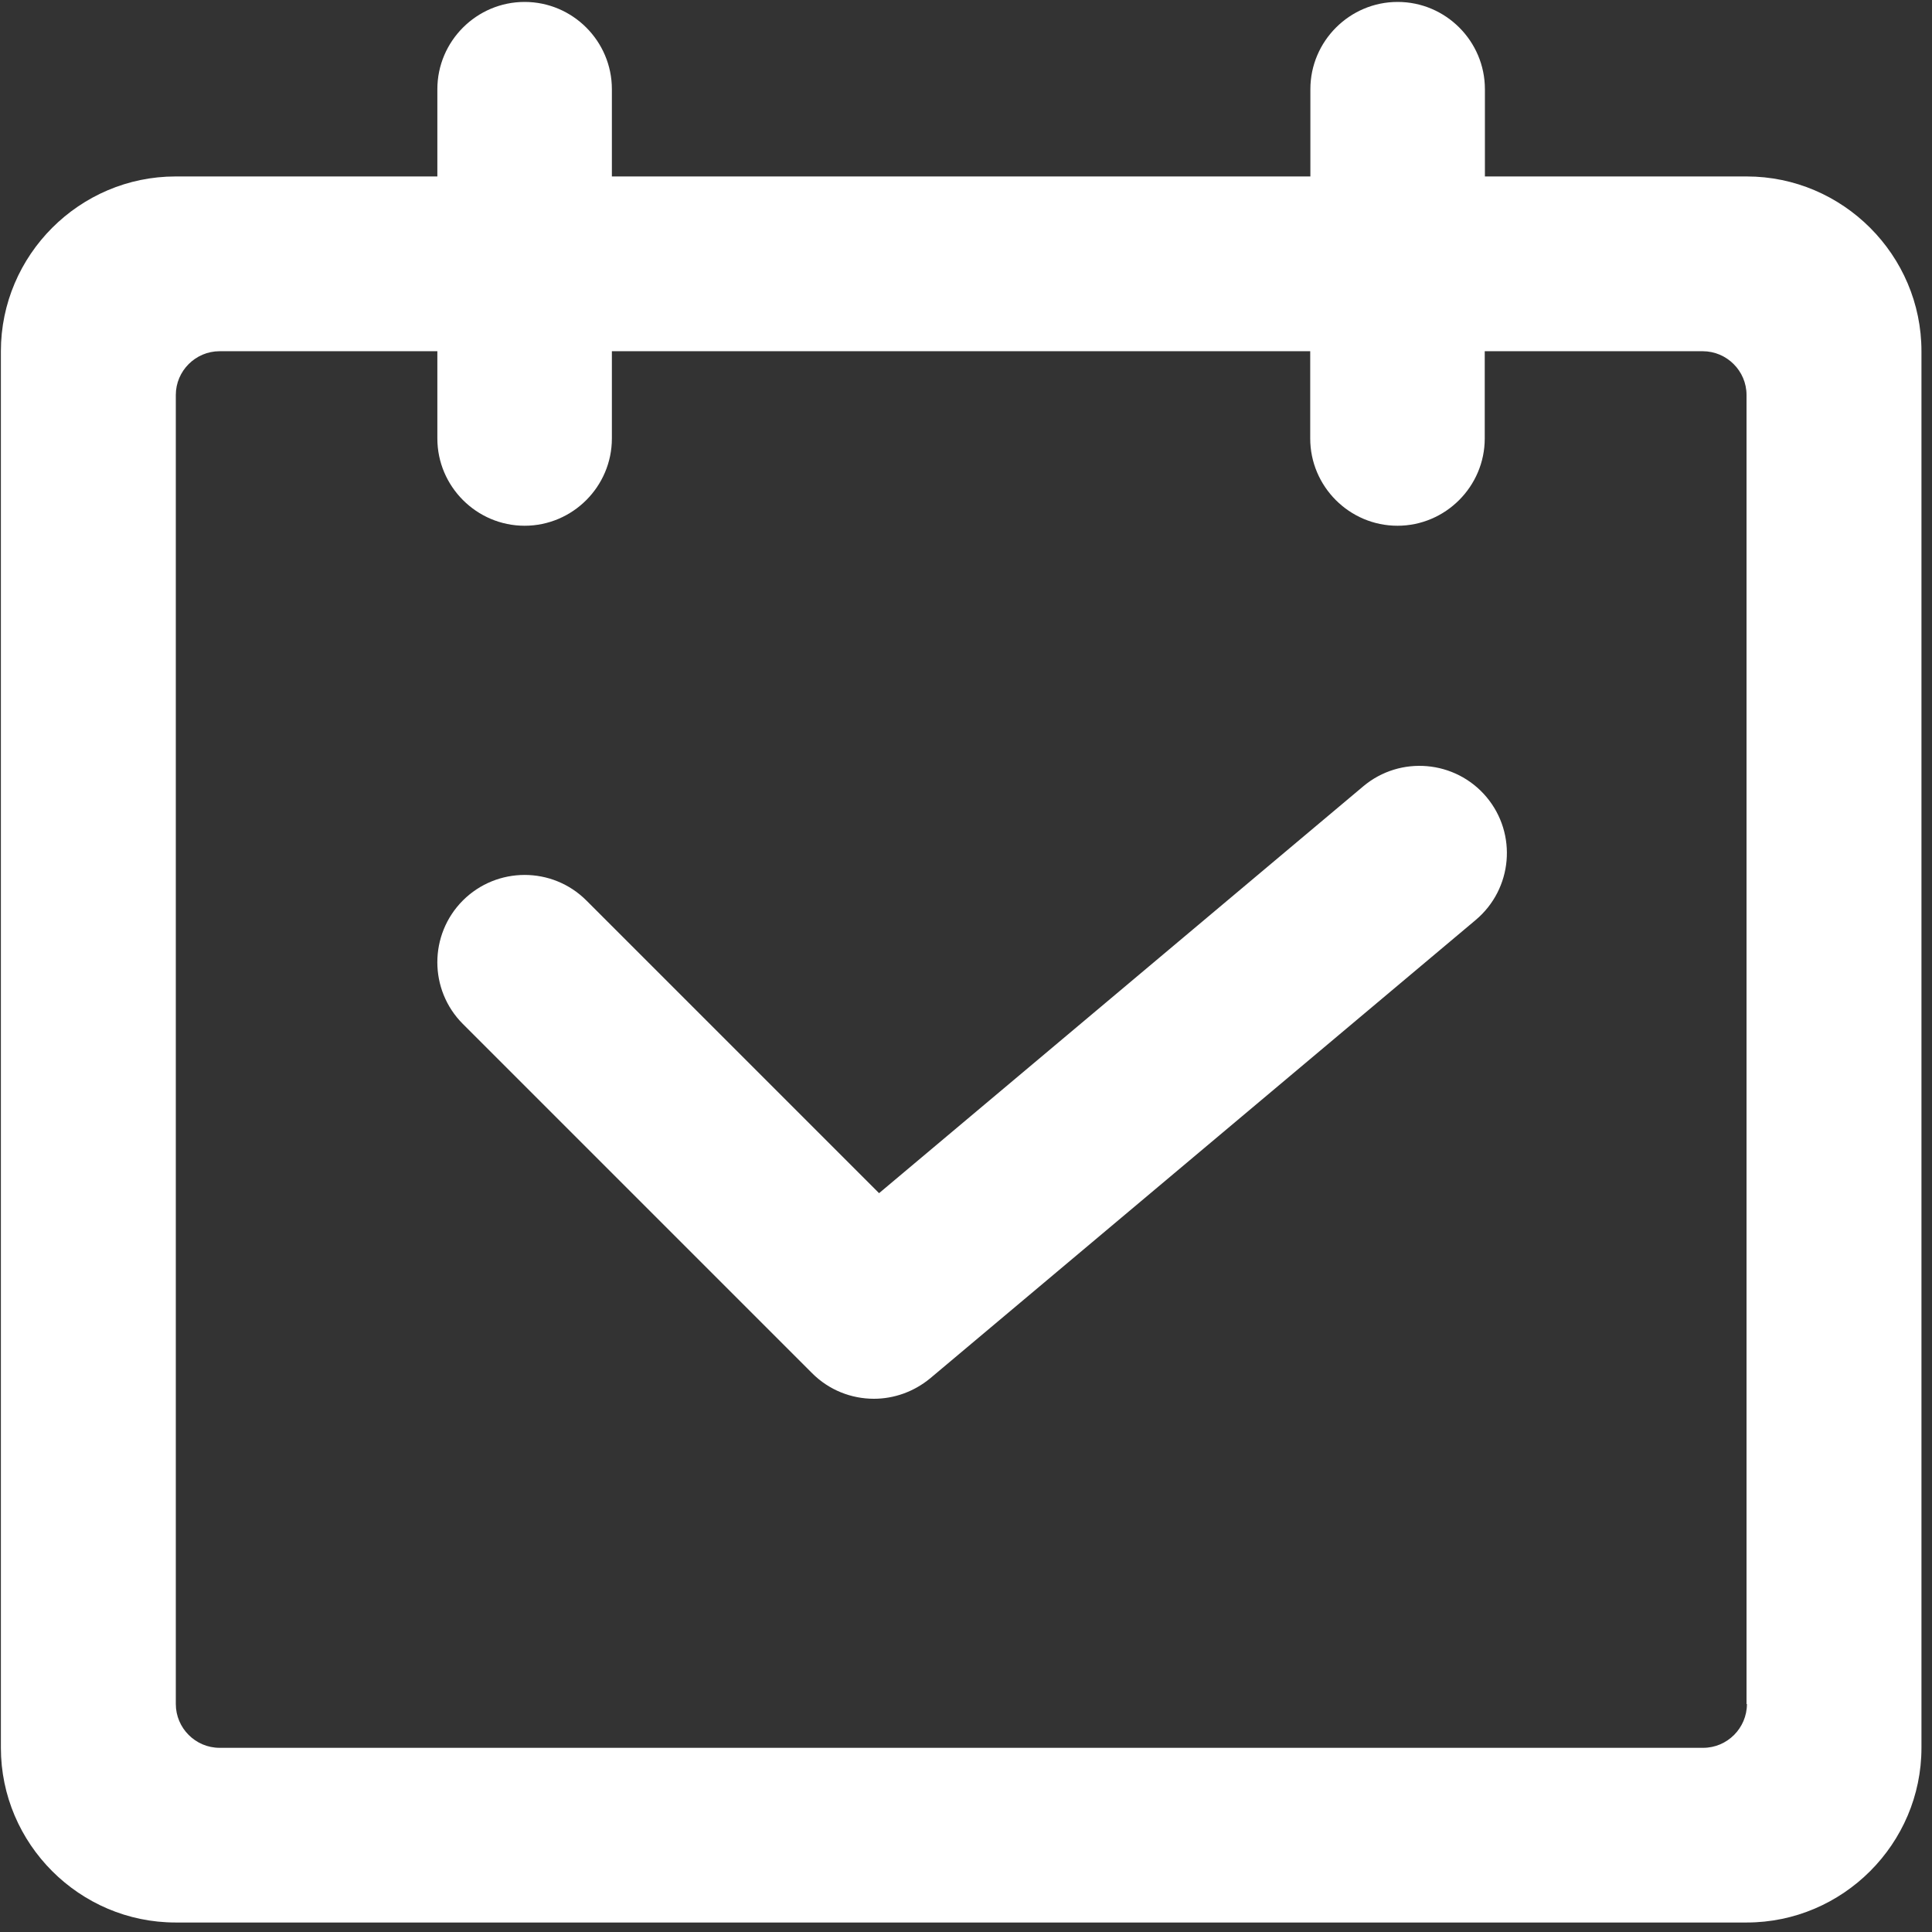
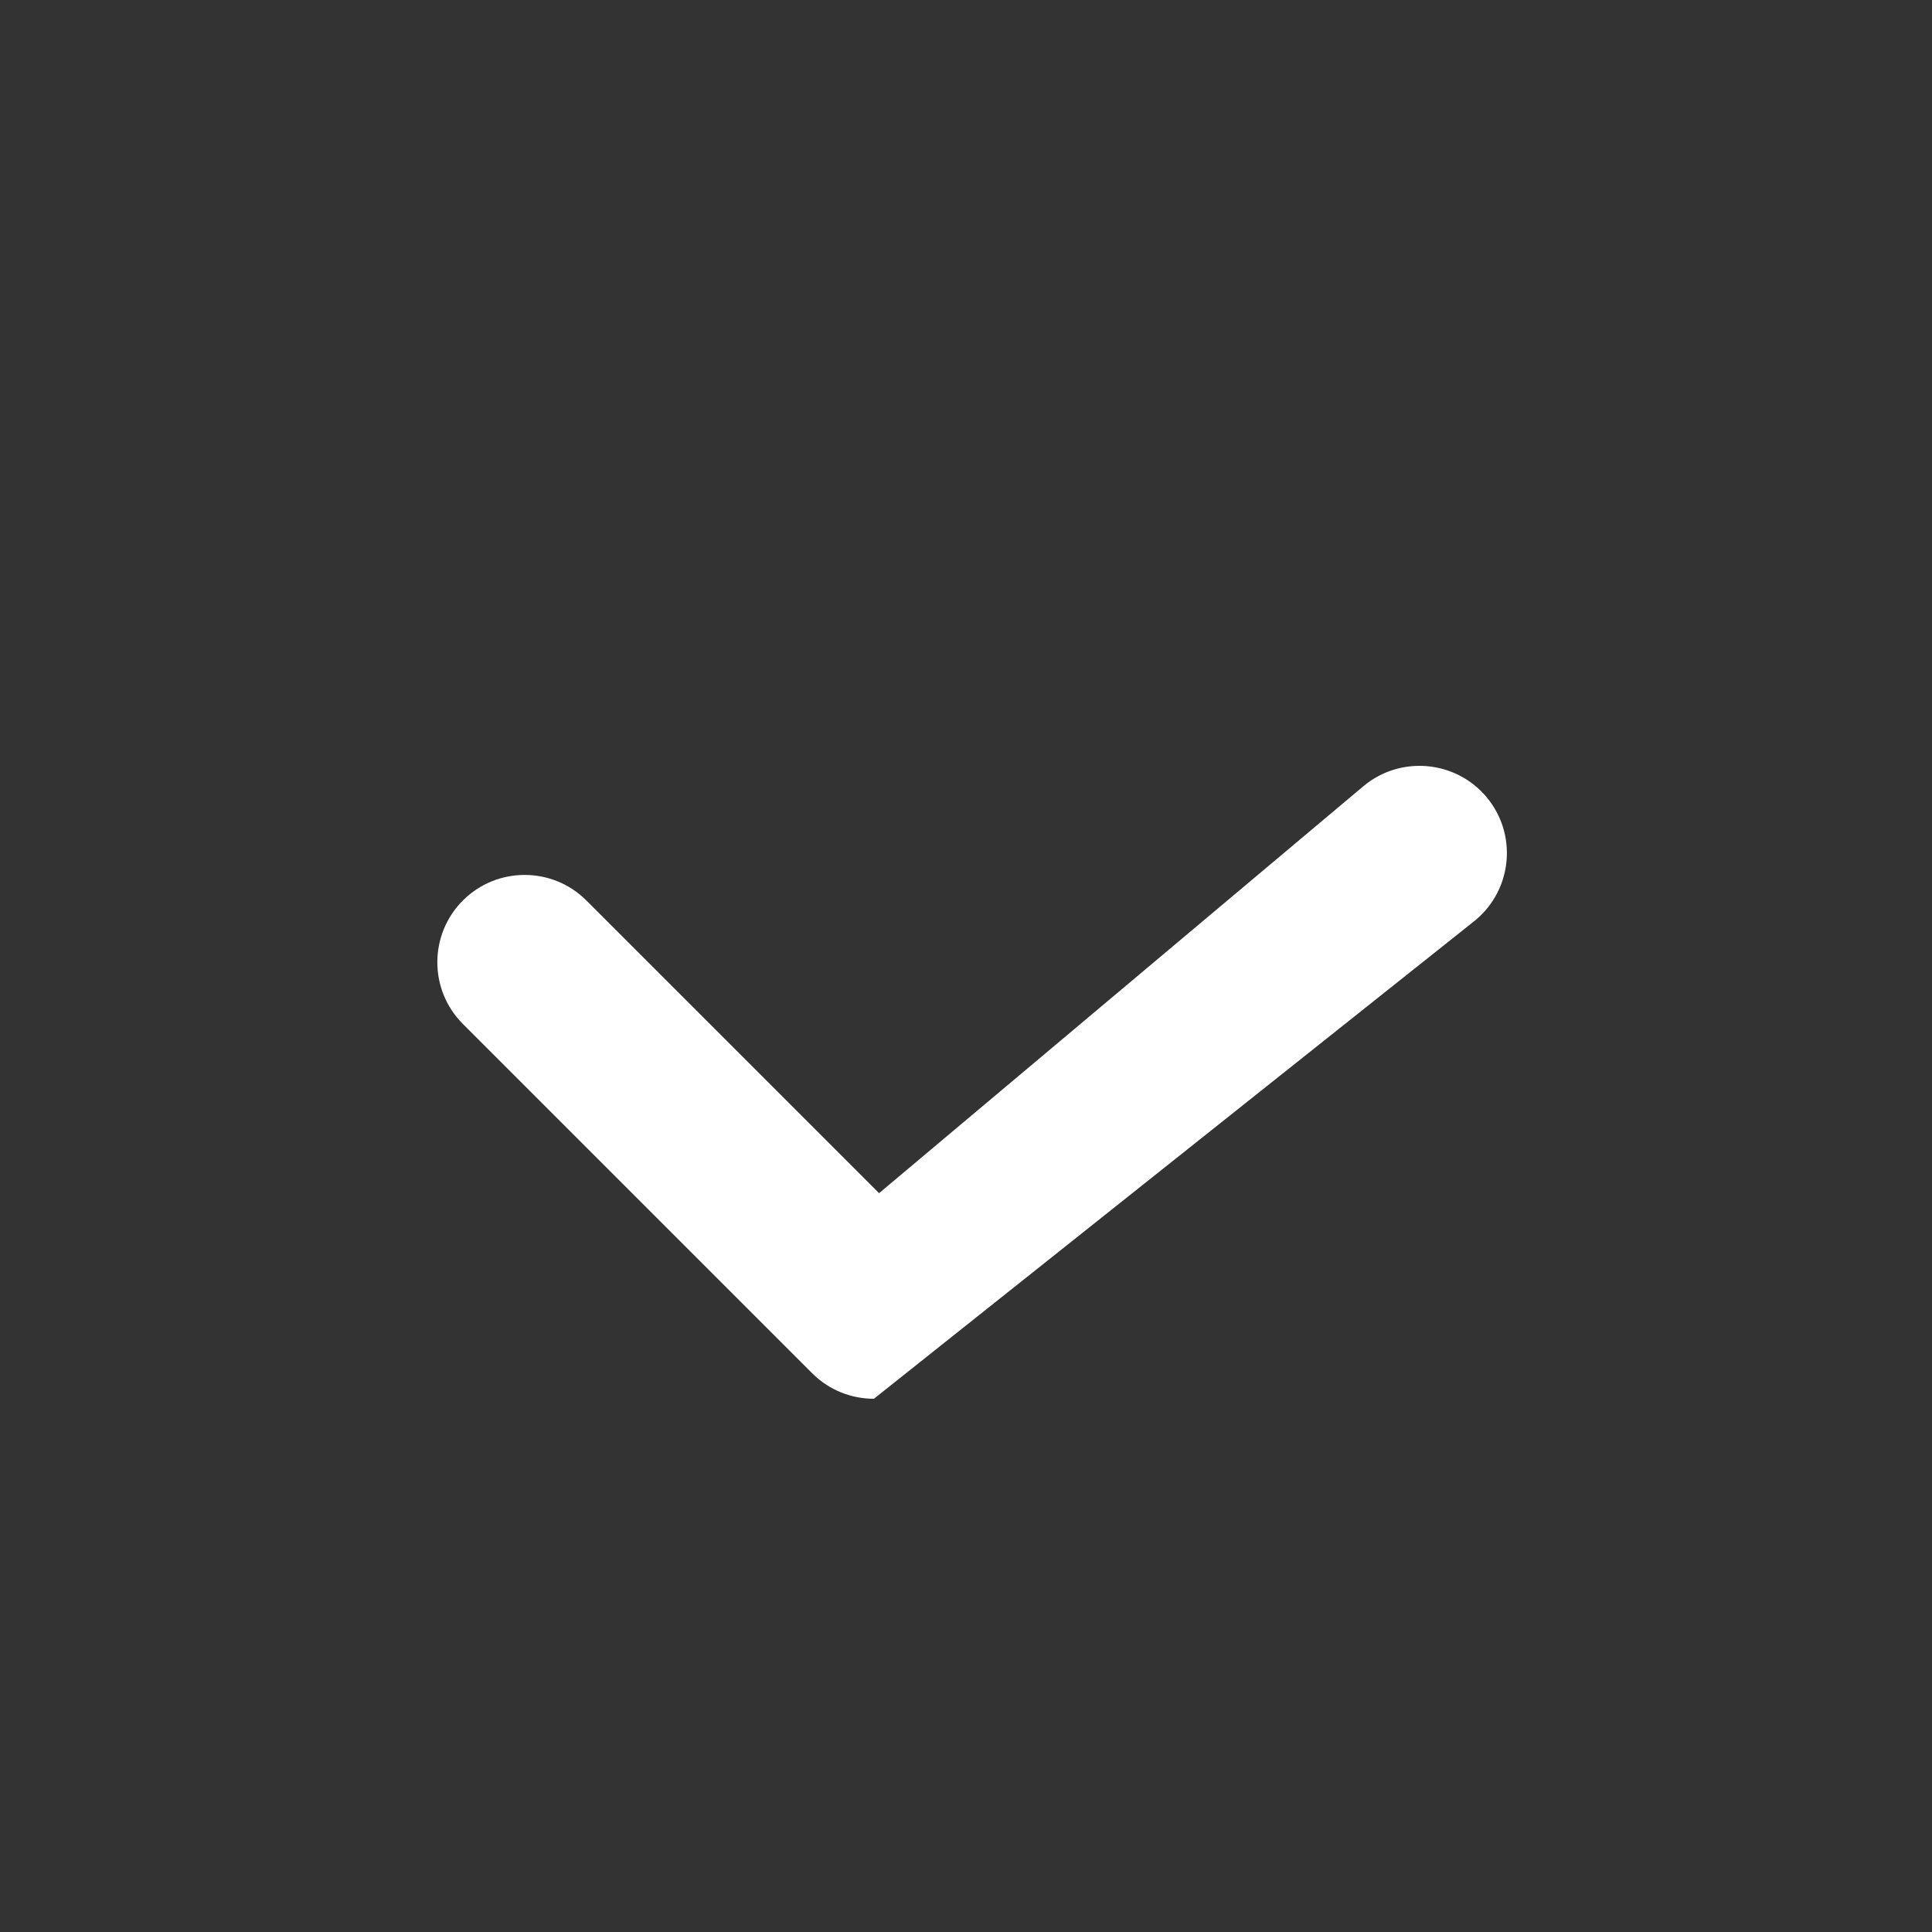
<svg xmlns="http://www.w3.org/2000/svg" width="24px" height="24px" viewBox="0 0 24 24" version="1.1">
  <rect x="0" y="0" width="24" height="24" fill="#333333" stroke="none" />
  <title>编组</title>
  <g id="官网" stroke="none" stroke-width="1" fill="none" fill-rule="evenodd">
    <g id="首页条目下拉菜单" transform="translate(-1290, -270)" fill="#FFFFFF" fill-rule="nonzero">
      <g id="编组" transform="translate(1290, 270)">
-         <path d="M21.698,2.192 L18.446,2.192 L18.446,1.108 C18.446,0.511 17.959,0.024 17.362,0.024 C16.766,0.024 16.278,0.511 16.278,1.108 L16.278,2.192 L7.601,2.192 L7.601,1.108 C7.601,0.511 7.114,0.024 6.517,0.024 C5.921,0.024 5.433,0.511 5.433,1.108 L5.433,2.192 L2.181,2.192 C0.988,2.192 0.011,3.169 0.011,4.363 L0.011,21.712 C0.011,22.905 0.988,23.882 2.181,23.882 L21.698,23.882 C22.892,23.882 23.869,22.905 23.869,21.712 L23.869,4.363 C23.869,3.169 22.892,2.192 21.698,2.192 Z M21.701,21.168 C21.701,21.467 21.456,21.712 21.158,21.712 L2.727,21.712 C2.429,21.712 2.184,21.467 2.184,21.168 L2.184,4.906 C2.184,4.608 2.429,4.363 2.727,4.363 L5.433,4.363 L5.433,5.447 C5.433,6.043 5.921,6.531 6.517,6.531 C7.114,6.531 7.601,6.043 7.601,5.447 L7.601,4.363 L16.276,4.363 L16.276,5.447 C16.276,6.043 16.763,6.531 17.36,6.531 C17.956,6.531 18.444,6.043 18.444,5.447 L18.444,4.363 L21.152,4.363 C21.451,4.363 21.696,4.608 21.696,4.906 L21.696,21.168 L21.701,21.168 Z" id="形状" />
-         <path d="M16.936,9.767 L10.92,14.822 L7.284,11.186 C6.861,10.763 6.174,10.763 5.75,11.186 C5.327,11.61 5.327,12.297 5.75,12.72 L10.089,17.059 C10.299,17.269 10.576,17.376 10.856,17.376 C11.104,17.376 11.351,17.29 11.554,17.123 L18.332,11.428 C18.79,11.042 18.851,10.36 18.465,9.9 C18.079,9.442 17.394,9.383 16.936,9.767 Z" id="路径" />
+         <path d="M16.936,9.767 L10.92,14.822 L7.284,11.186 C6.861,10.763 6.174,10.763 5.75,11.186 C5.327,11.61 5.327,12.297 5.75,12.72 L10.089,17.059 C10.299,17.269 10.576,17.376 10.856,17.376 L18.332,11.428 C18.79,11.042 18.851,10.36 18.465,9.9 C18.079,9.442 17.394,9.383 16.936,9.767 Z" id="路径" />
      </g>
    </g>
  </g>
</svg>